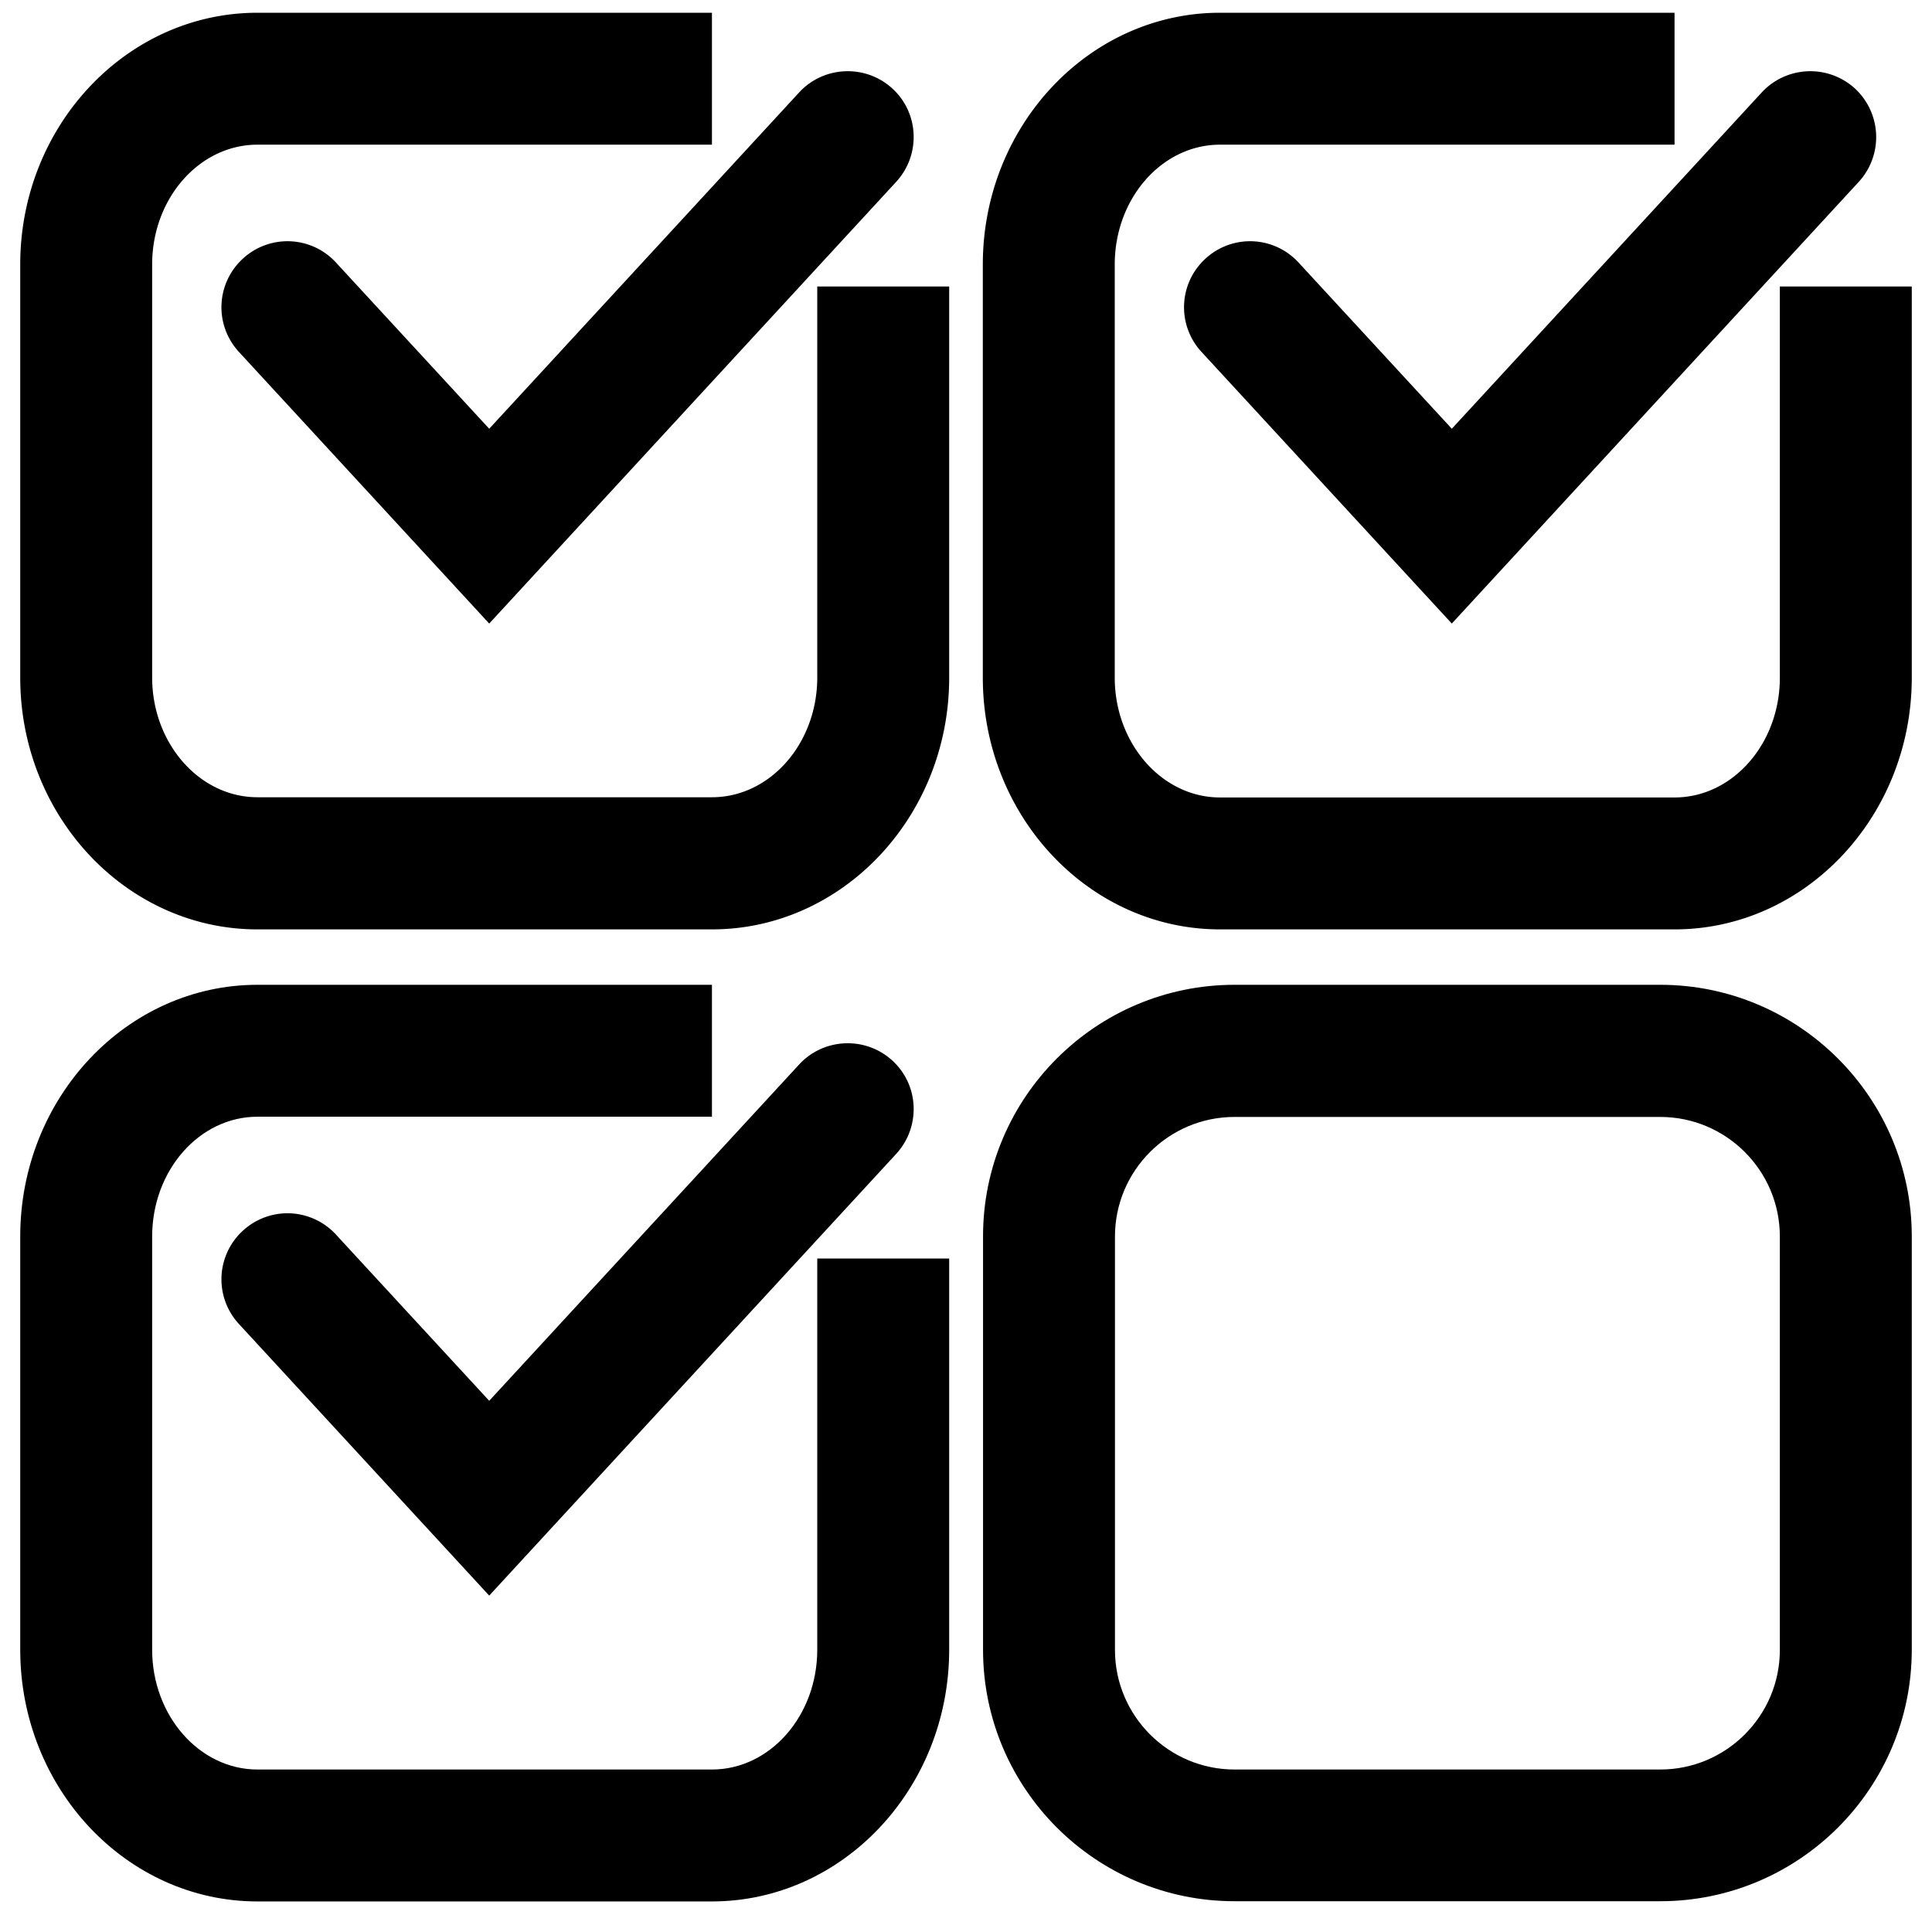
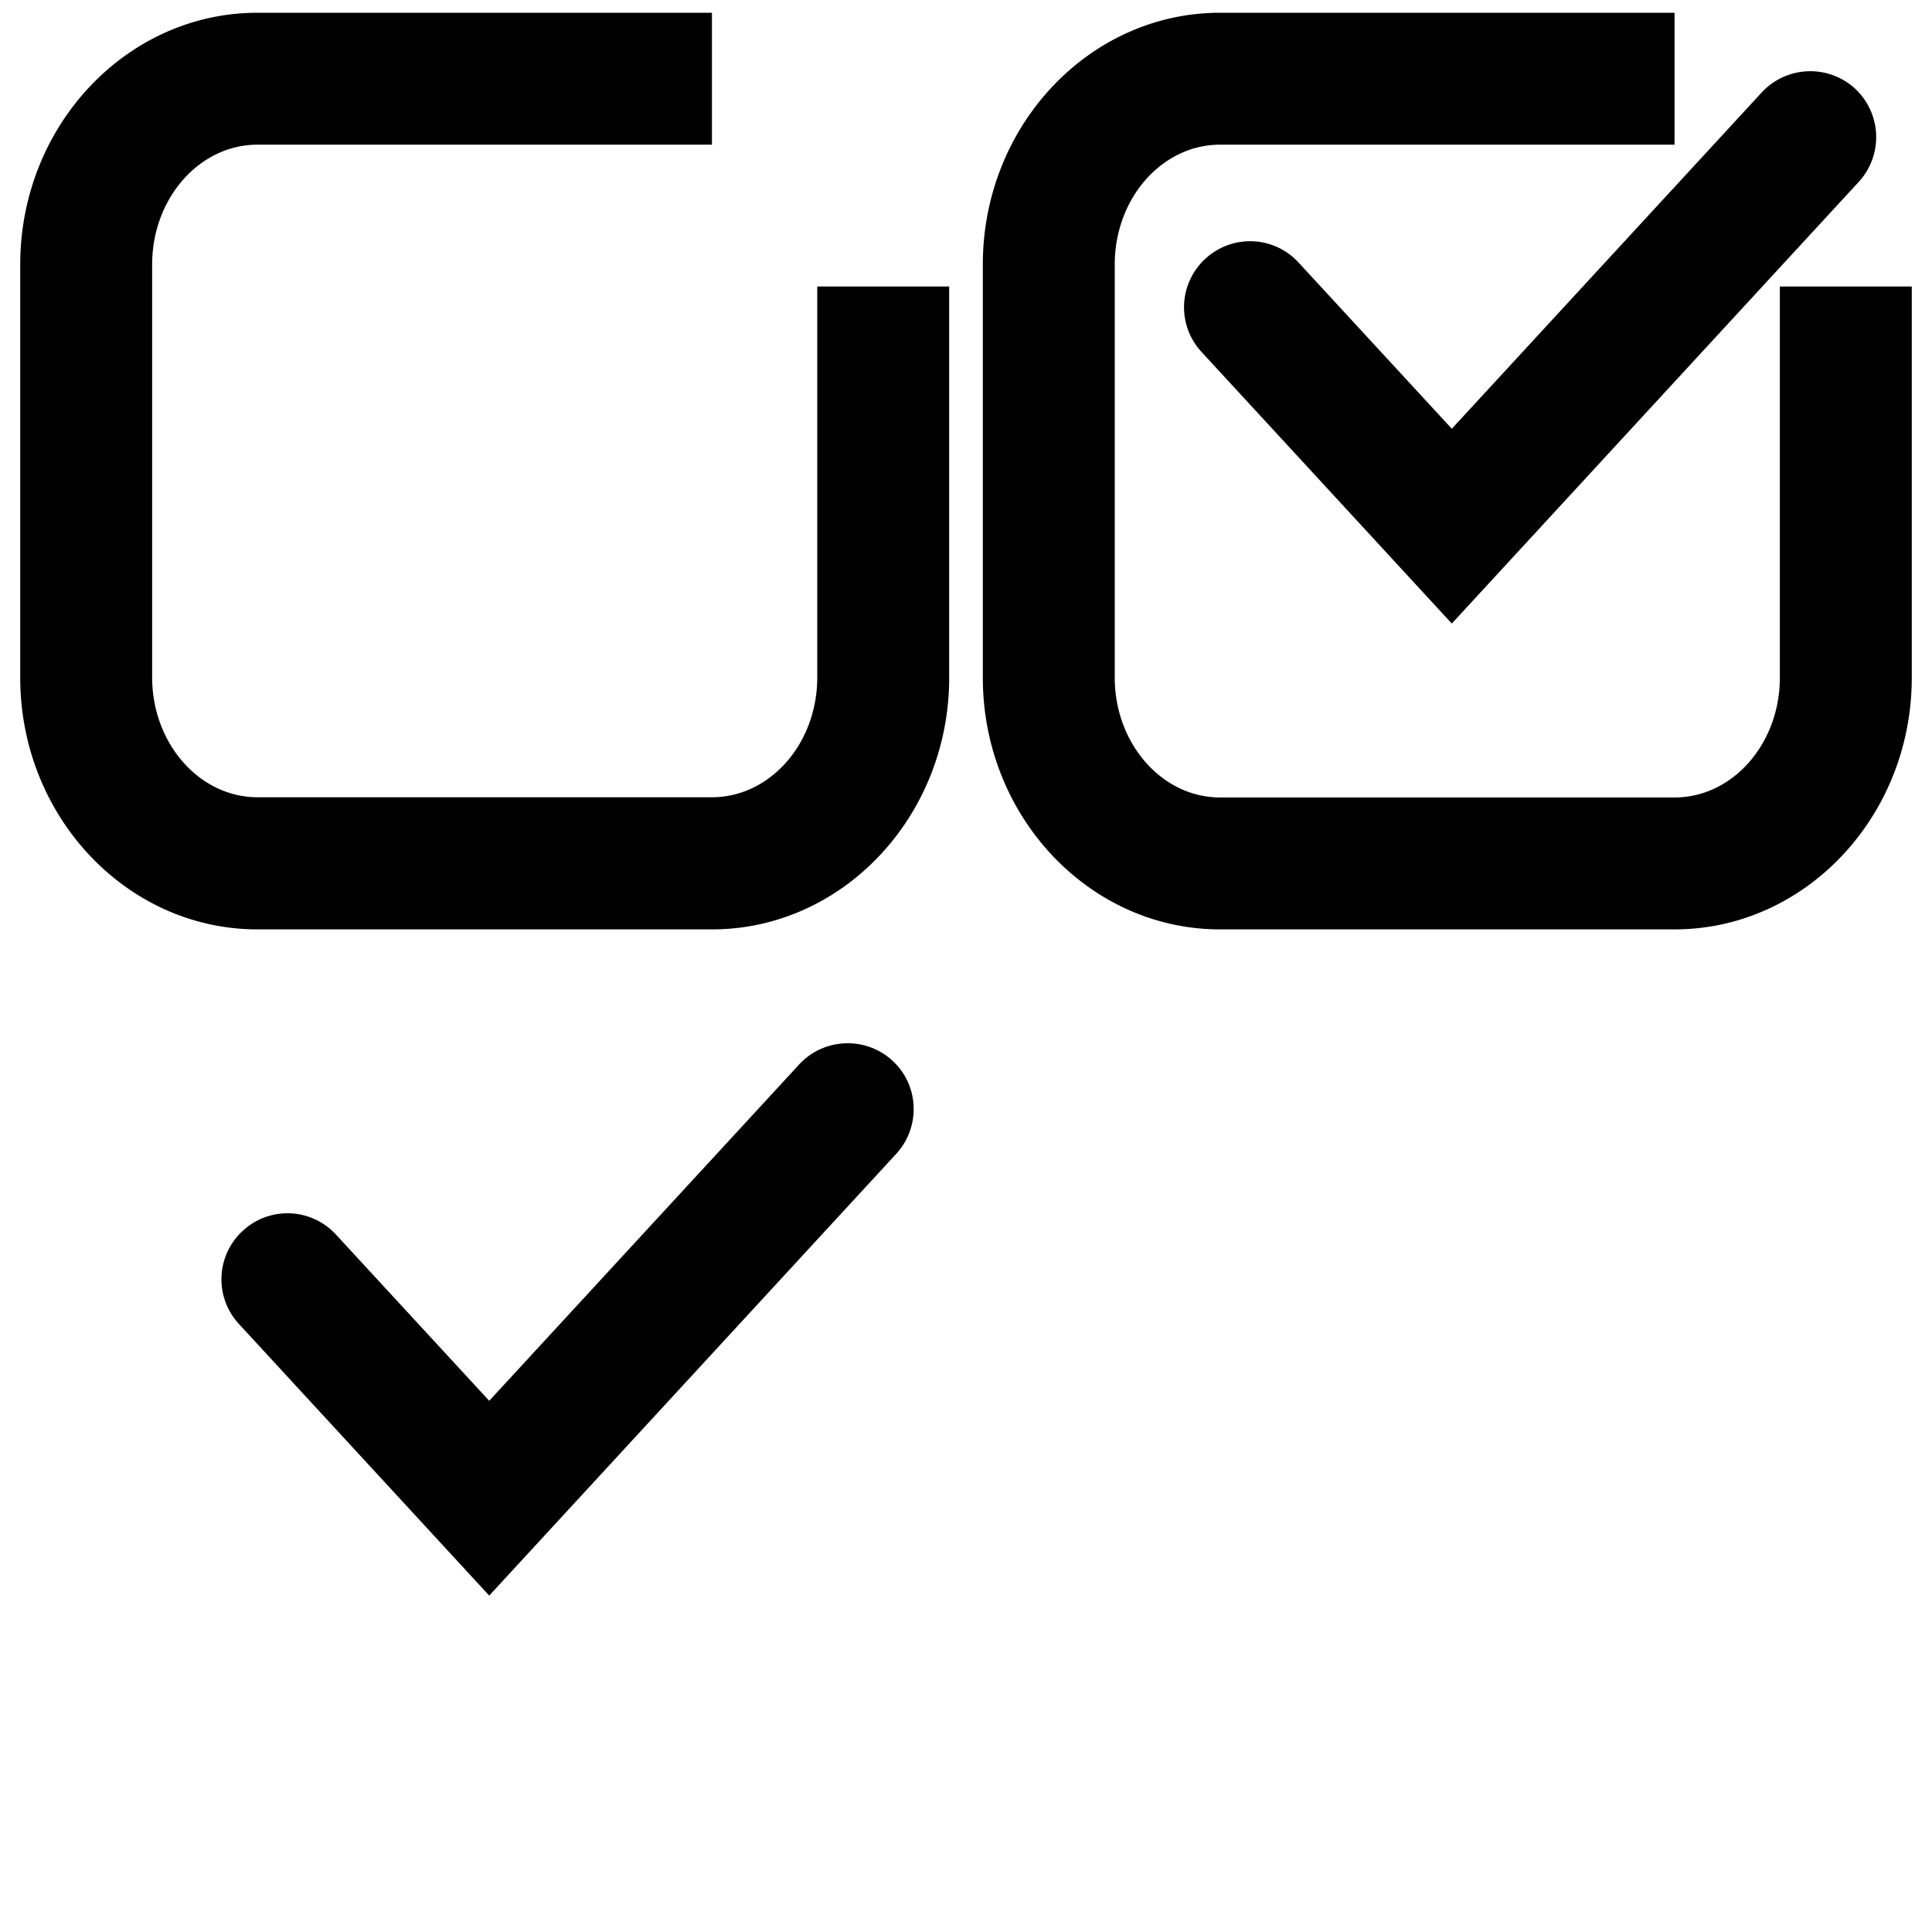
<svg xmlns="http://www.w3.org/2000/svg" width="87" height="87" viewBox="0 0 87.87 87.87" xml:space="preserve">
-   <path d="M15.28 11.94a2.993 2.993 0 0 0-4.24-.17 2.993 2.993 0 0 0-.17 4.24l11.38 12.35L40.76 8.27c1.12-1.22 1.05-3.12-.17-4.24s-3.12-1.04-4.24.17l-14.1 15.3-6.97-7.56z" />
  <path d="M37.17 30.81c0 3.01-2.15 5.45-4.79 5.45H11.71c-2.64 0-4.79-2.45-4.79-5.45V12.03c0-3.01 2.15-5.45 4.79-5.45h20.67v-6H11.71C5.76.58.92 5.72.92 12.03v18.79c0 6.31 4.84 11.45 10.79 11.45h20.67c5.95 0 10.79-5.14 10.79-11.45V13.03h-6v17.78zM59.06 11.94a2.993 2.993 0 0 0-4.24-.17 2.993 2.993 0 0 0-.17 4.24l11.38 12.35L84.54 8.27a3.011 3.011 0 0 0-.17-4.24 3.011 3.011 0 0 0-4.24.17l-14.1 15.3-6.97-7.56z" />
  <path d="M80.95 13.03v17.79c0 3.01-2.15 5.45-4.79 5.45H55.49c-2.64 0-4.79-2.45-4.79-5.45V12.03c0-3.01 2.15-5.45 4.79-5.45h20.67v-6H55.49C49.54.58 44.7 5.72 44.7 12.03v18.79c0 6.31 4.84 11.45 10.79 11.45h20.67c5.95 0 10.79-5.14 10.79-11.45V13.03h-6zM15.28 56.15a2.993 2.993 0 0 0-4.24-.17 2.993 2.993 0 0 0-.17 4.24l11.38 12.35 18.51-20.09c1.12-1.22 1.05-3.12-.17-4.24s-3.12-1.04-4.24.17l-14.1 15.3-6.97-7.56z" />
-   <path d="M37.17 75.03c0 3.01-2.15 5.45-4.79 5.45H11.71c-2.64 0-4.79-2.45-4.79-5.45V56.24c0-3.01 2.15-5.45 4.79-5.45h20.67v-6H11.71C5.76 44.79.92 49.93.92 56.24v18.79c0 6.31 4.84 11.45 10.79 11.45h20.67c5.95 0 10.79-5.14 10.79-11.45V57.24h-6v17.79zM75.51 44.79H56.15c-6.31 0-11.44 5.13-11.44 11.44v18.8c0 6.31 5.13 11.44 11.44 11.44h19.36c6.31 0 11.44-5.13 11.44-11.44v-18.8c0-6.3-5.13-11.44-11.44-11.44zm5.44 30.25c0 3-2.44 5.44-5.44 5.44H56.15c-3 0-5.44-2.44-5.44-5.44v-18.8c0-3 2.44-5.44 5.44-5.44h19.36c3 0 5.44 2.44 5.44 5.44v18.8z" />
</svg>